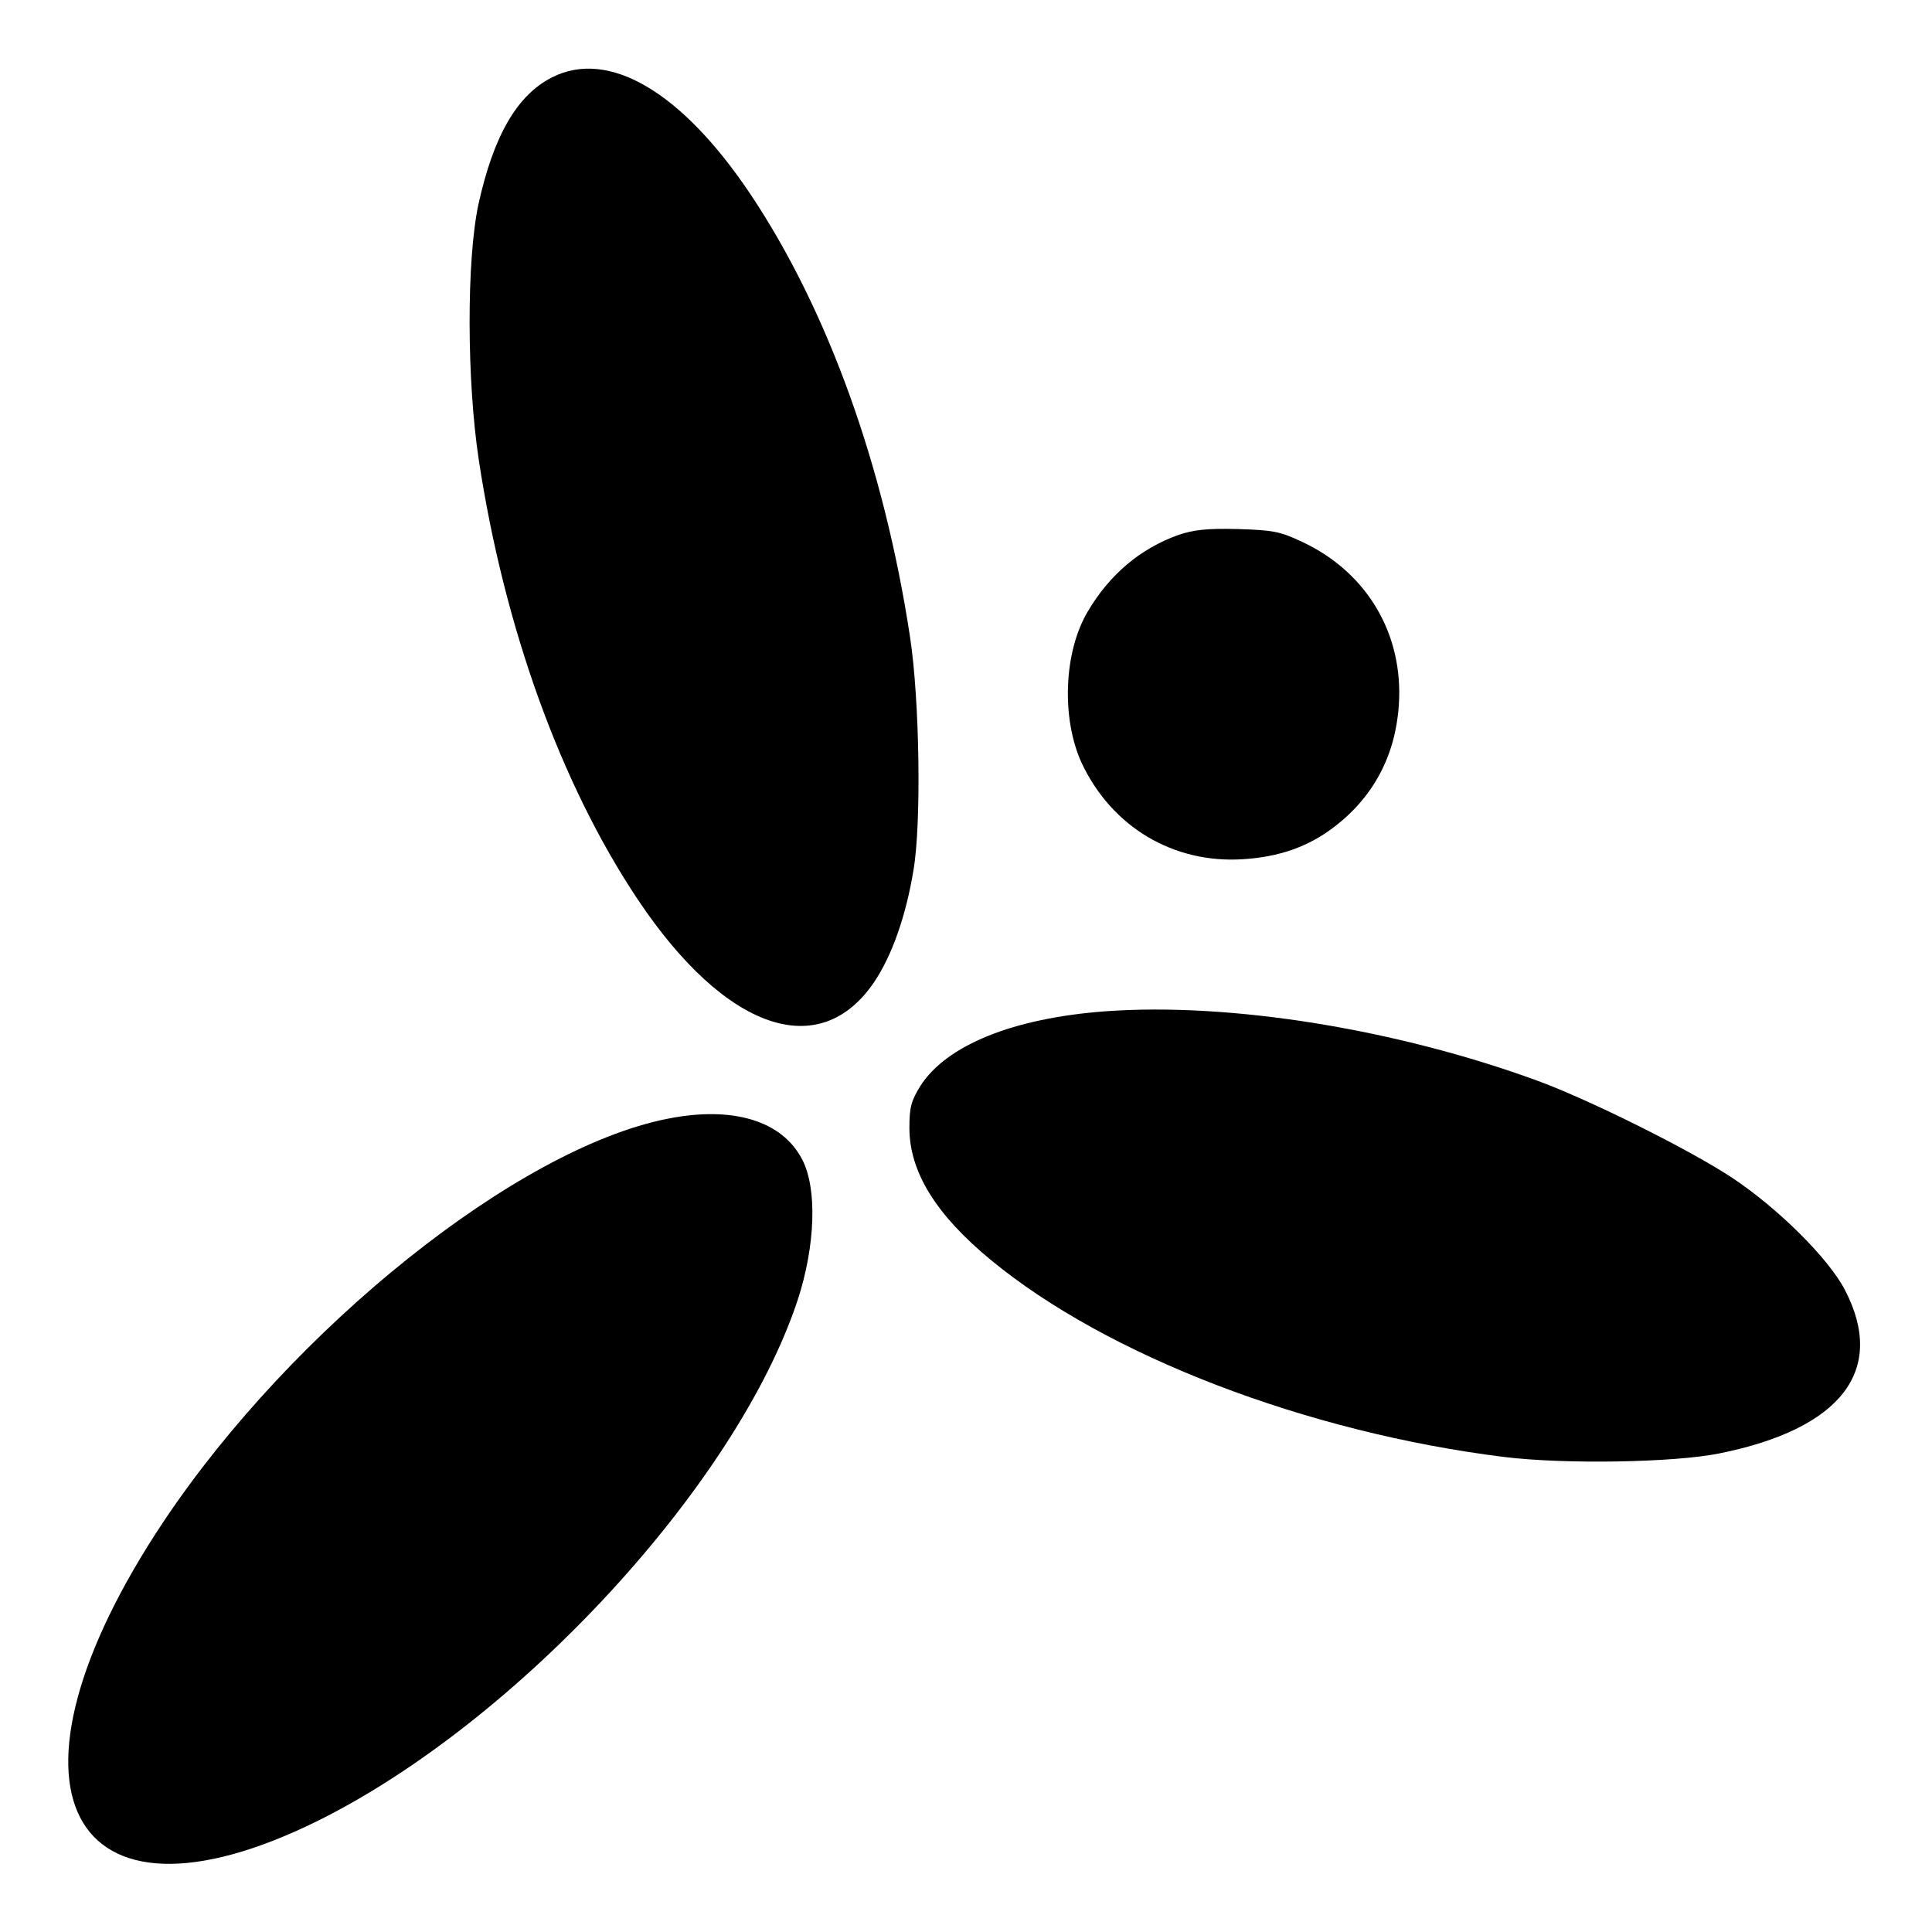
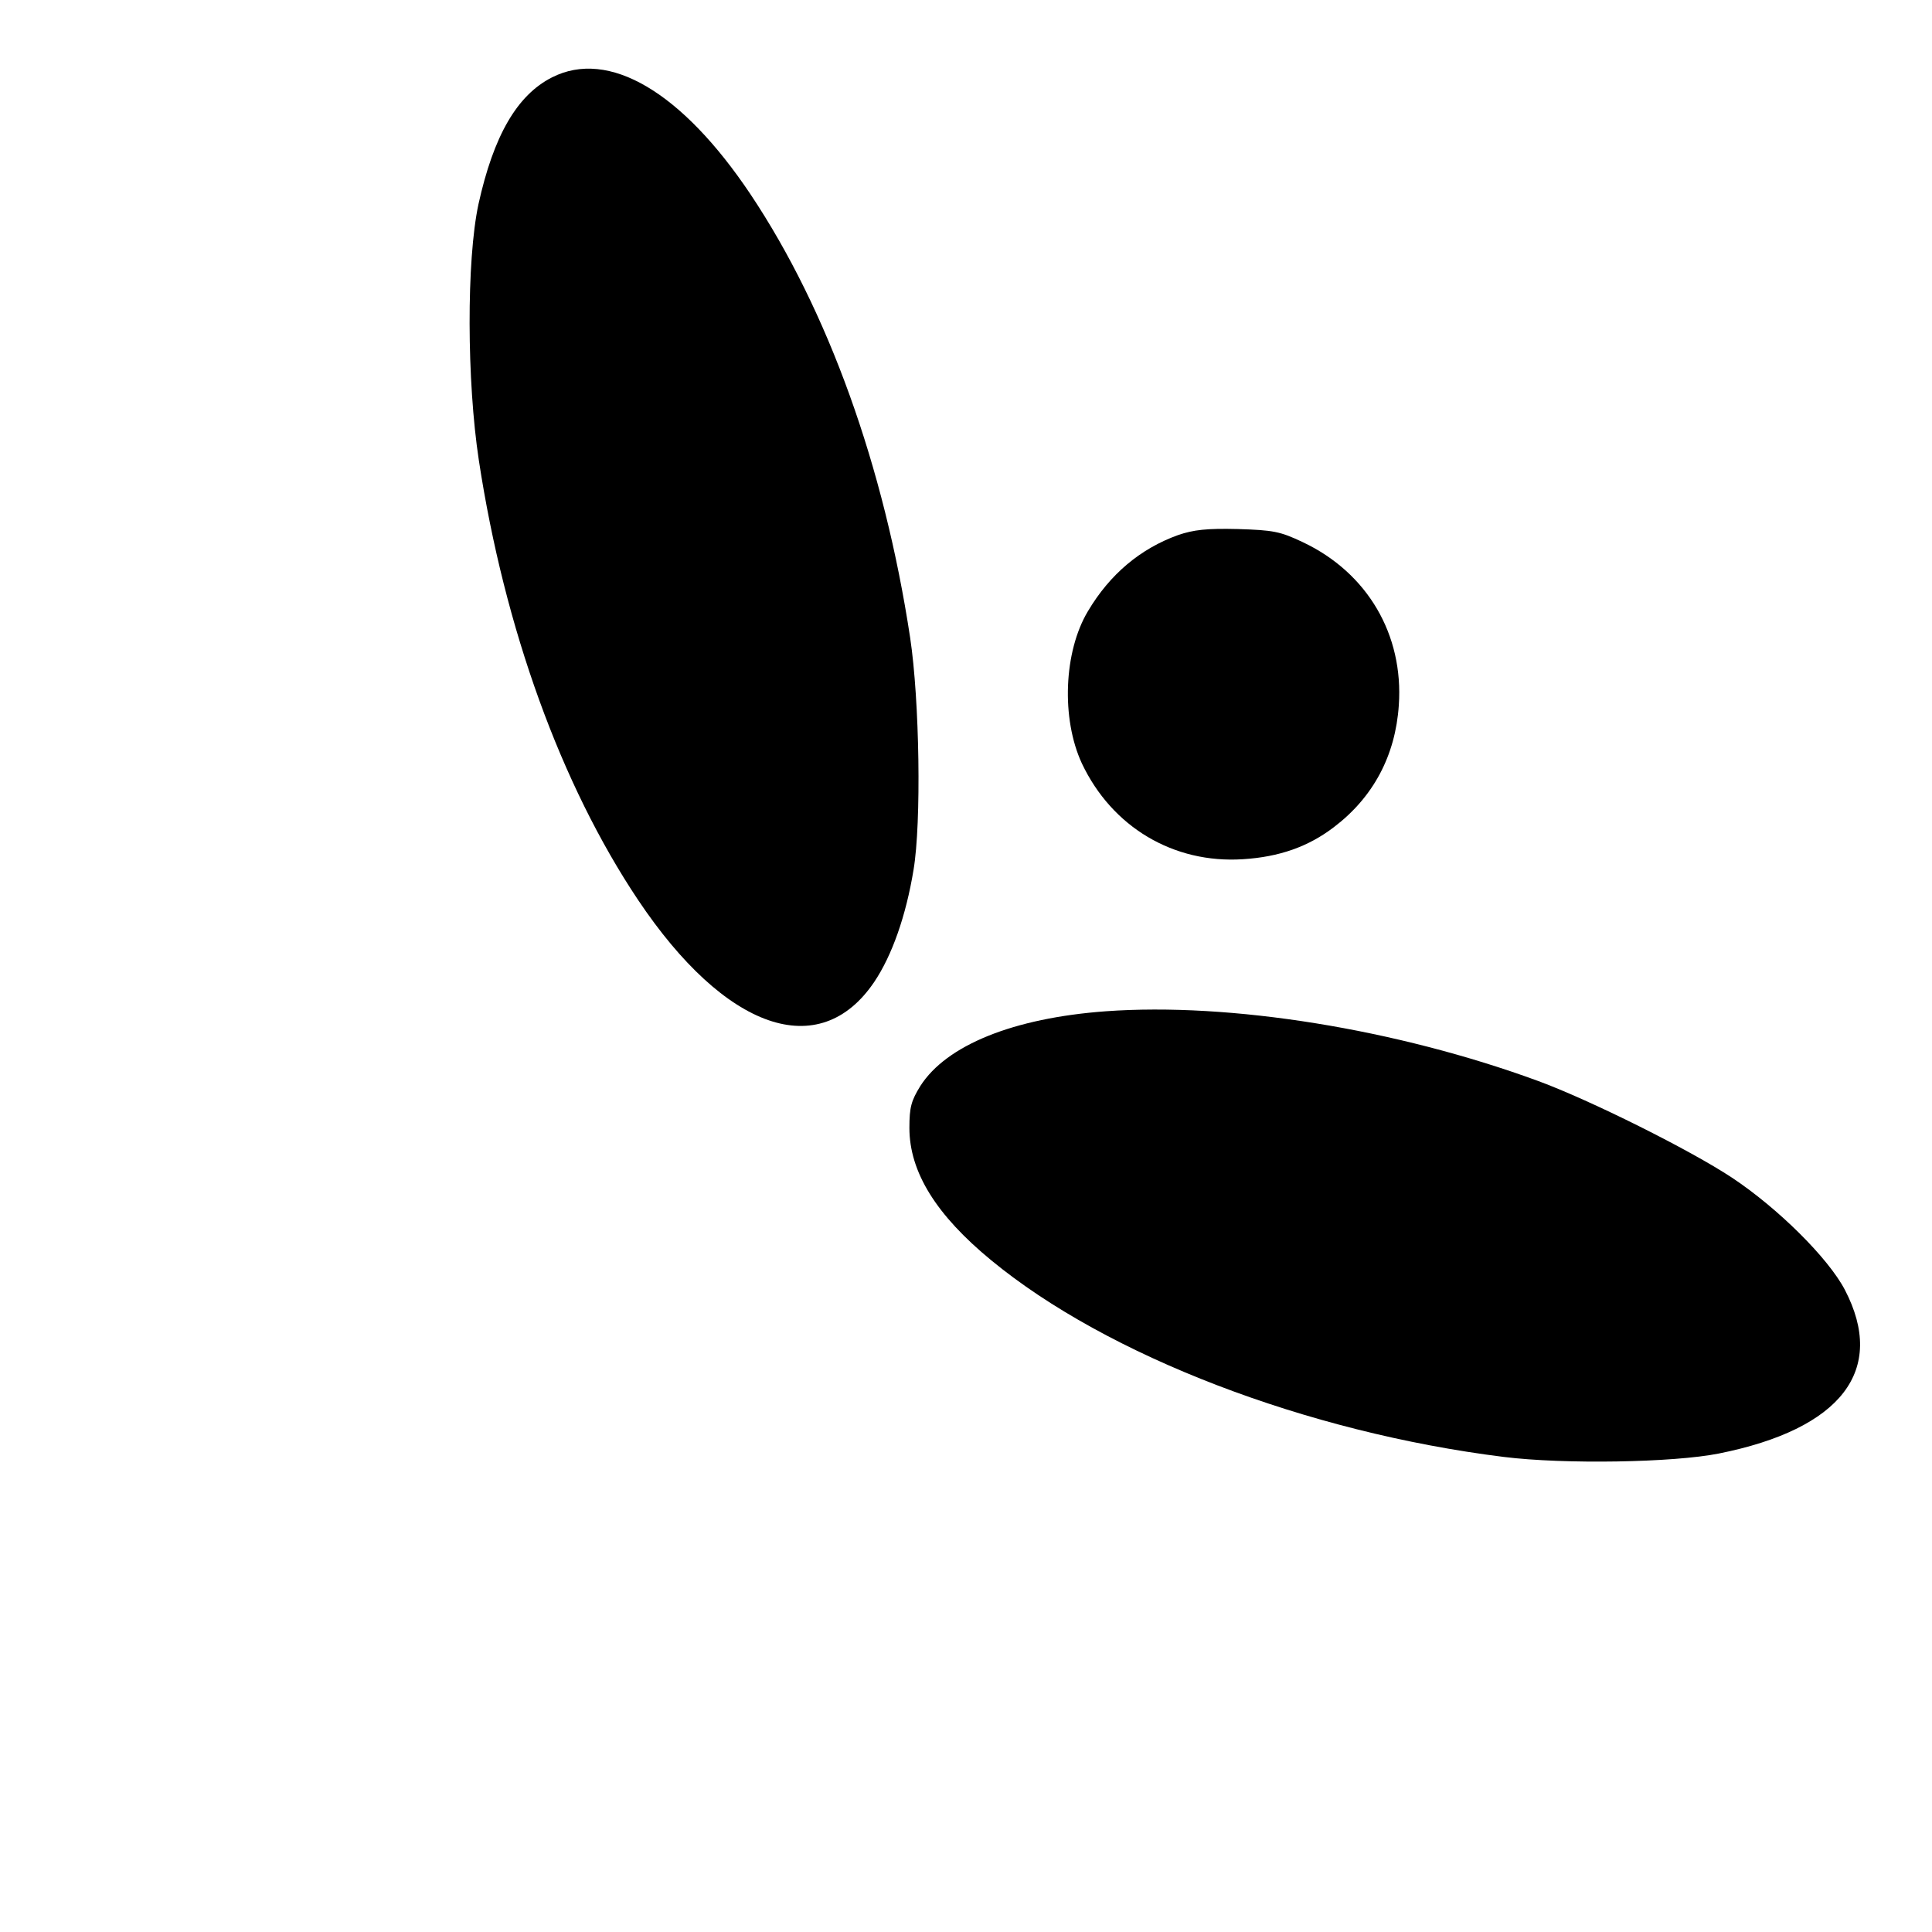
<svg xmlns="http://www.w3.org/2000/svg" version="1.0" width="512pt" height="512pt" viewBox="0 0 512 512" preserveAspectRatio="xMidYMid meet">
  <g transform="translate(0,512) scale(0.1,-0.1)" fill="#000000" stroke="none">
    <path d="M1463 4915 c-93 -47 -155 -155 -195 -336 -32 -149 -31 -469 1 -679 68 -446 218 -860 422 -1165 231 -345 481 -432 626 -217 47 70 84 175 104 297 21 125 16 449 -9 615 -69 455 -218 868 -423 1175 -182 272 -376 386 -526 310z" />
-     <path d="M3122 3702 c-100 -36 -181 -104 -239 -202 -64 -107 -71 -284 -16 -403 80 -169 243 -266 427 -254 96 6 173 33 241 85 104 79 163 189 172 323 13 187 -83 351 -254 432 -61 29 -79 32 -173 35 -82 2 -117 -2 -158 -16z" />
+     <path d="M3122 3702 c-100 -36 -181 -104 -239 -202 -64 -107 -71 -284 -16 -403 80 -169 243 -266 427 -254 96 6 173 33 241 85 104 79 163 189 172 323 13 187 -83 351 -254 432 -61 29 -79 32 -173 35 -82 2 -117 -2 -158 -16" />
    <path d="M2930 2440 c-245 -18 -422 -90 -491 -198 -24 -39 -29 -56 -29 -111 0 -117 71 -231 217 -351 307 -253 836 -456 1358 -521 161 -20 450 -15 570 9 325 65 445 221 334 434 -44 84 -177 216 -299 297 -112 74 -375 205 -513 256 -376 138 -817 209 -1147 185z" />
-     <path d="M1768 2155 c-397 -79 -991 -554 -1333 -1065 -473 -708 -257 -1125 410 -794 530 264 1108 892 1269 1379 47 144 52 295 12 372 -53 103 -184 143 -358 108z" />
  </g>
</svg>